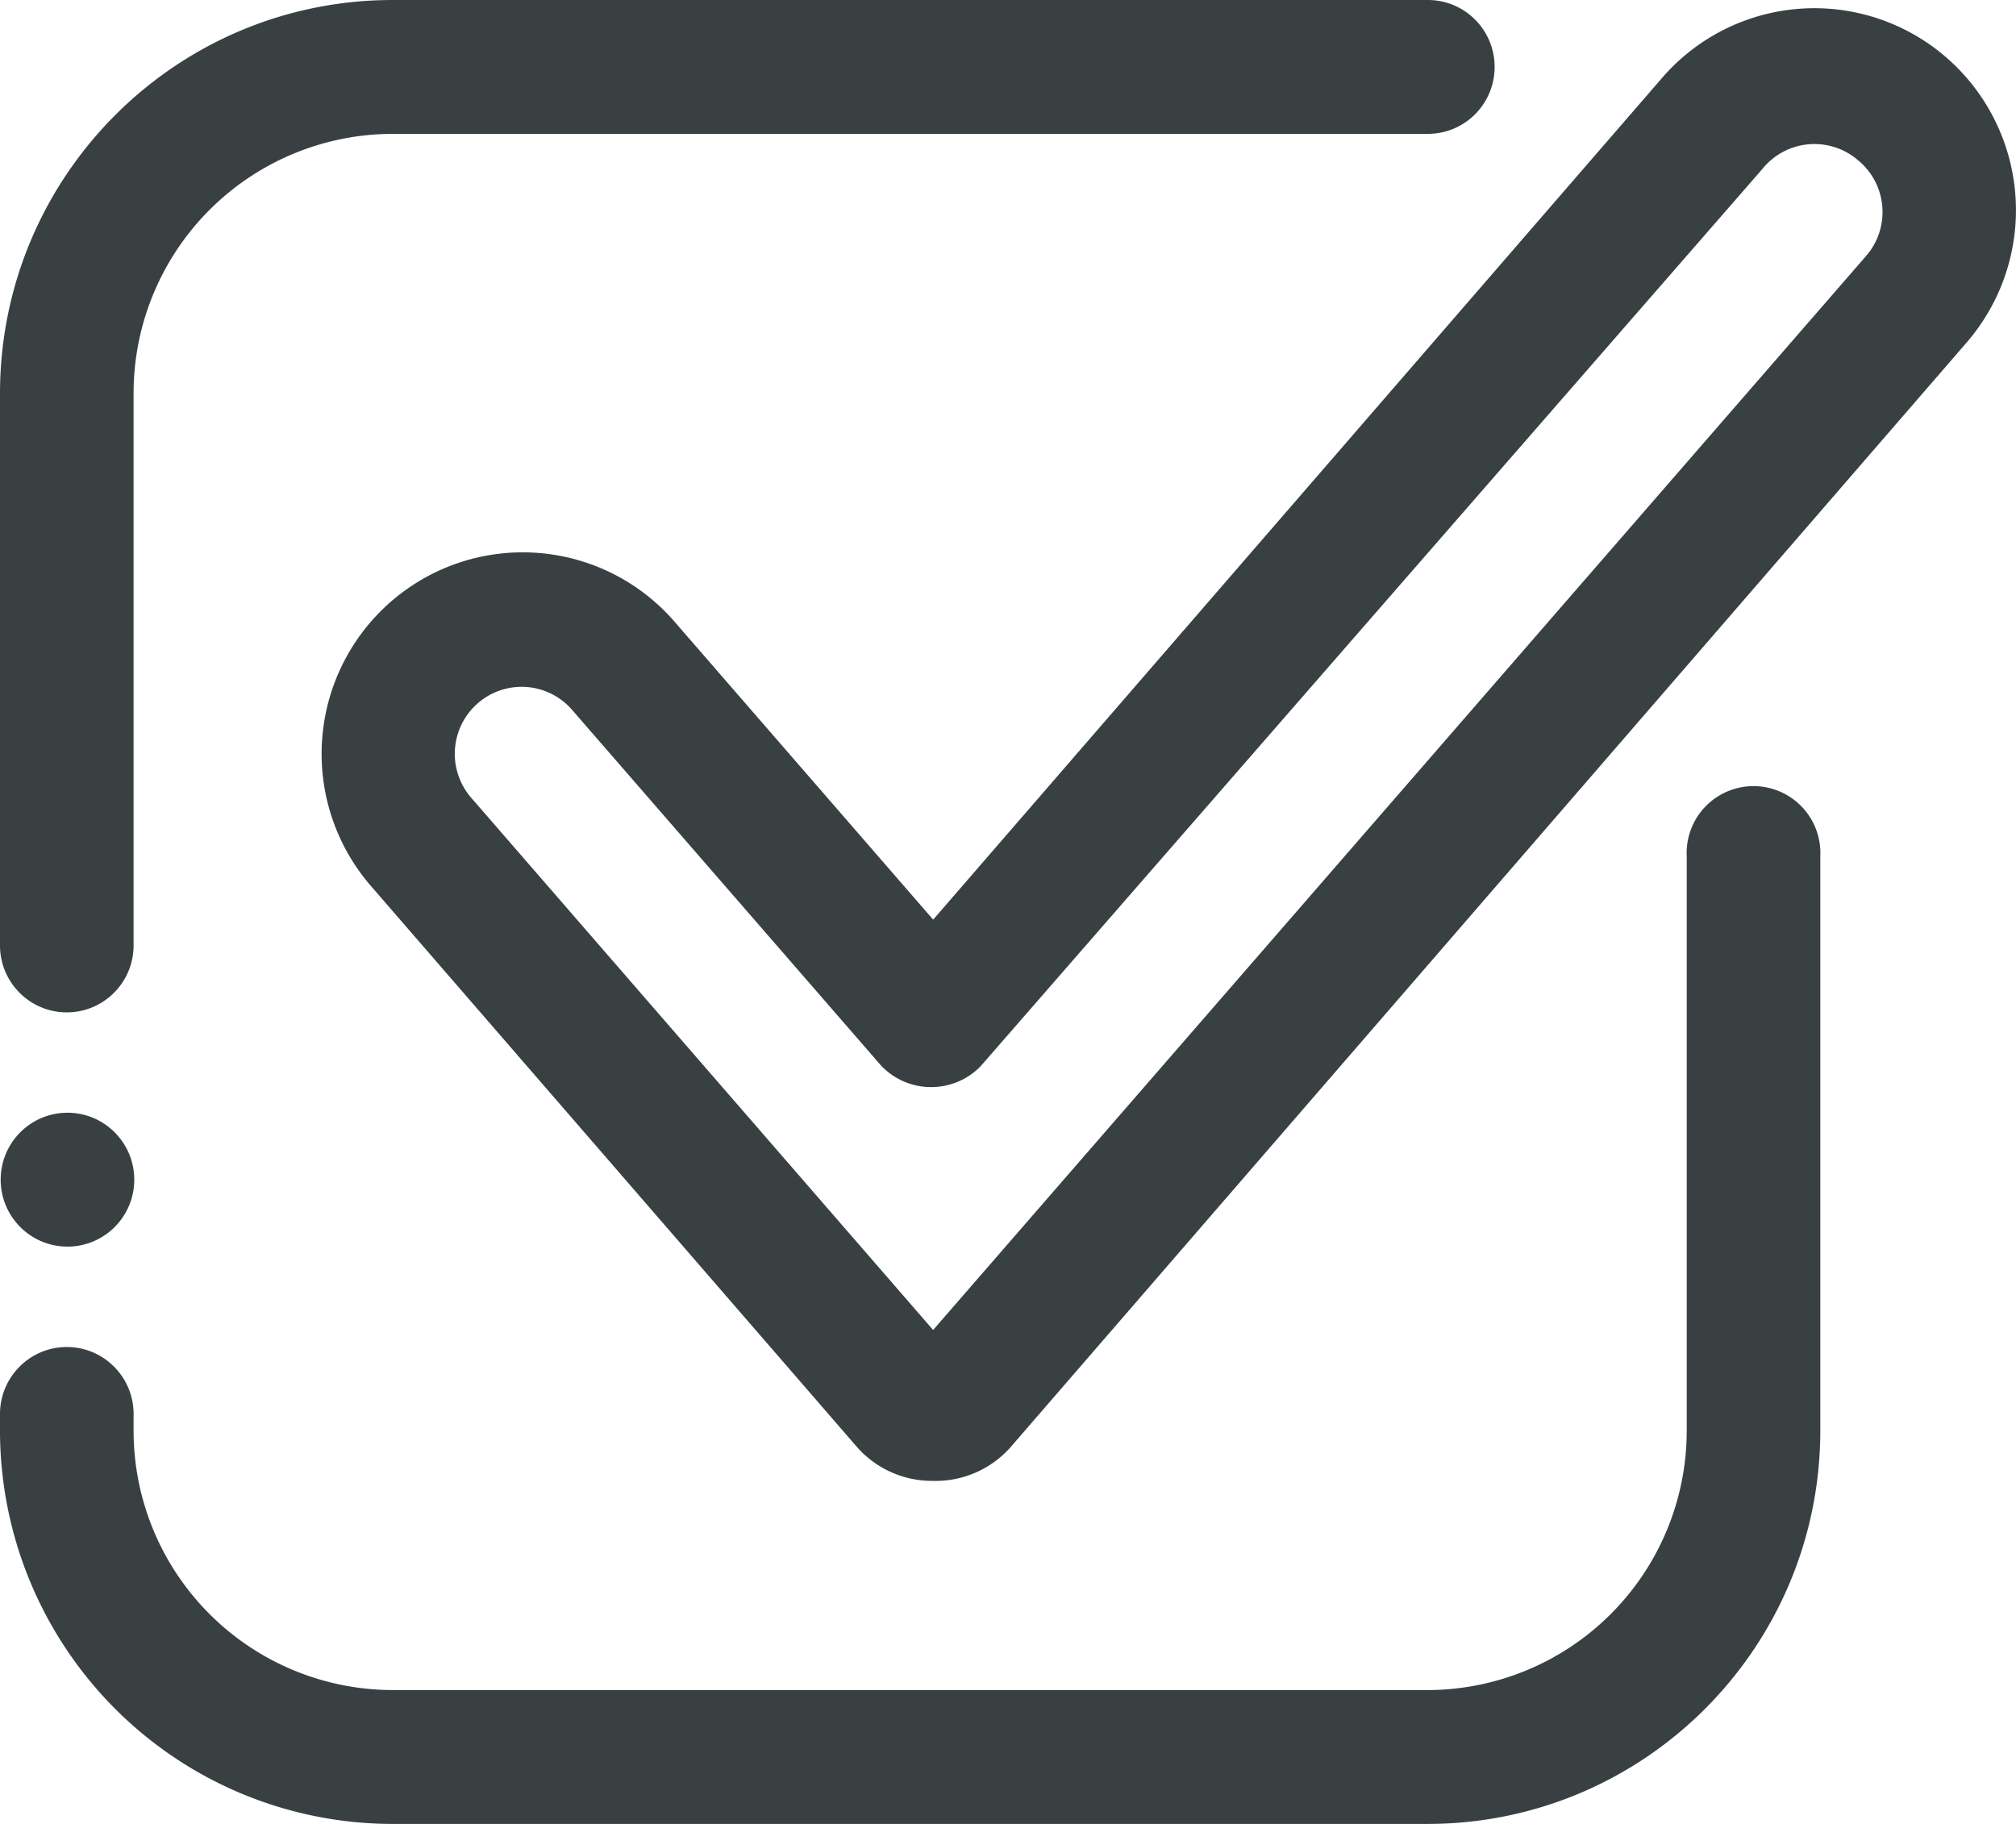
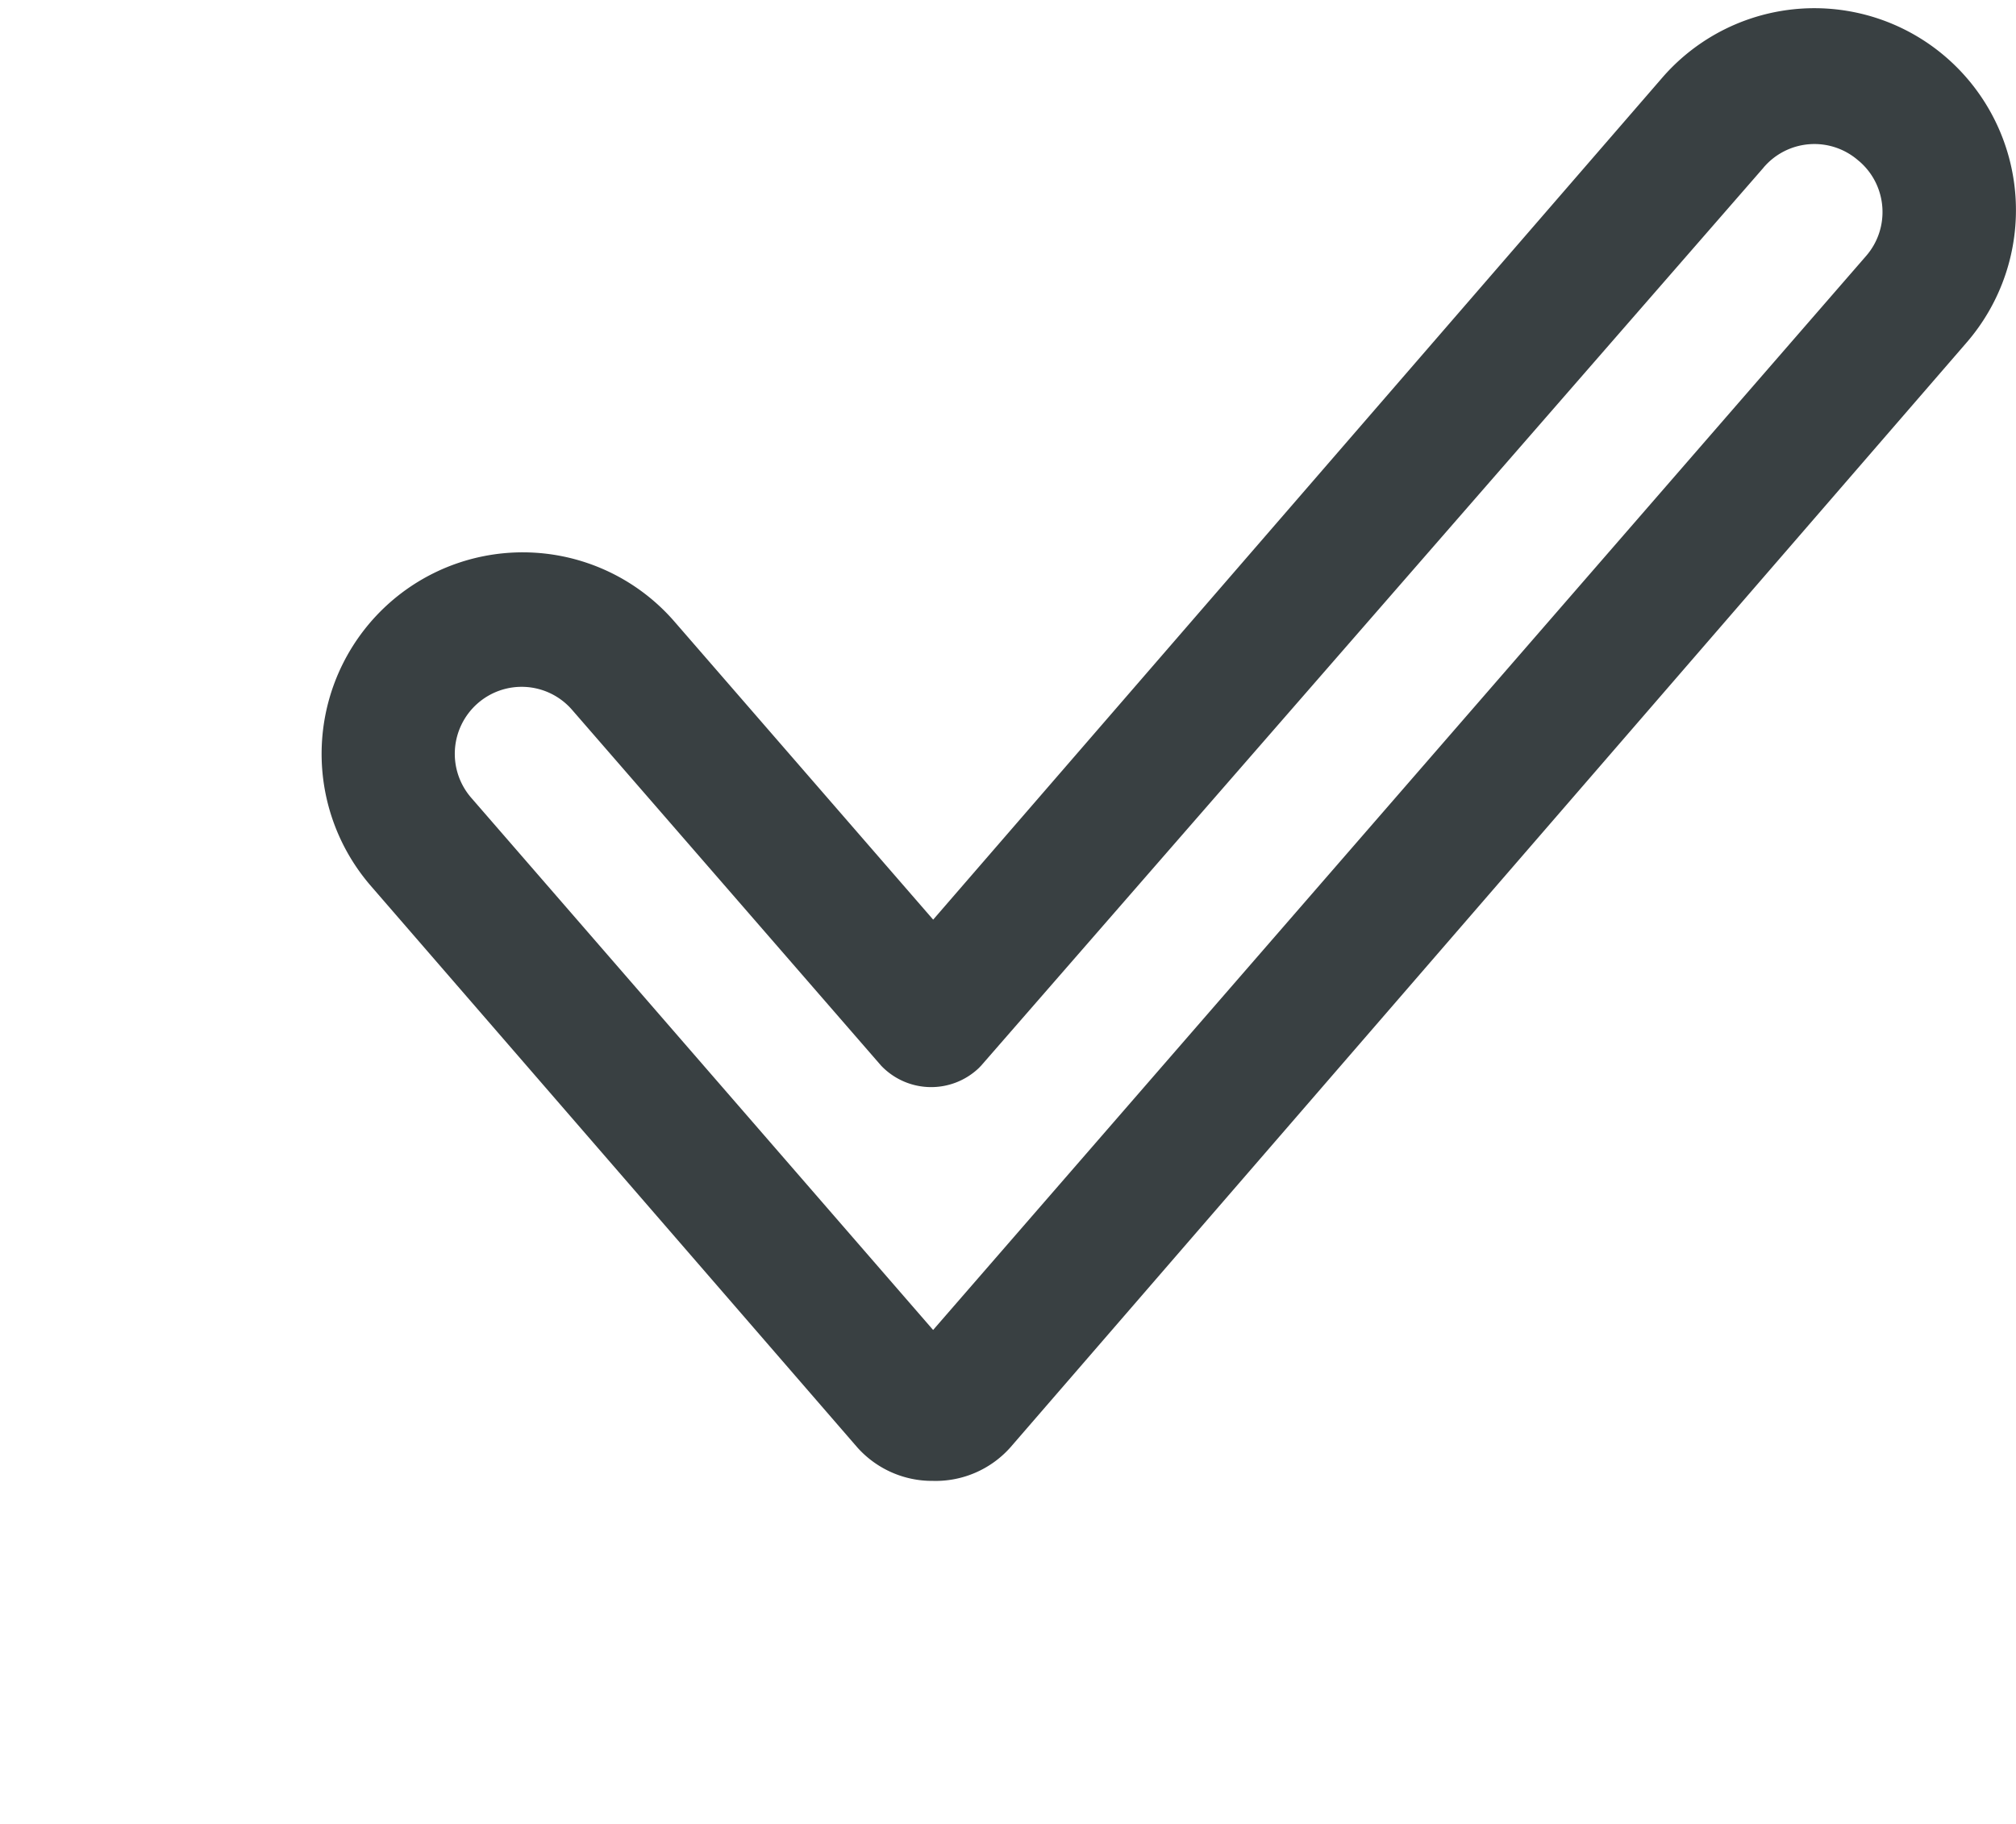
<svg xmlns="http://www.w3.org/2000/svg" width="42" height="38" viewBox="0 0 42 38">
  <g fill="#394042" fill-rule="nonzero">
-     <path d="M1.392 21.092c.768 0 1.391-.625 1.391-1.395V8.193a5.405 5.405 0 0 1 5.393-5.404h21.57c.77 0 1.392-.624 1.392-1.395 0-.77-.623-1.394-1.391-1.394H8.176C3.662.004.004 3.67 0 8.193v11.504c0 .77.623 1.395 1.392 1.395zM8.176 38h21.57c4.514-.004 8.173-3.67 8.177-8.193V17.836a1.393 1.393 0 1 0-2.783 0v11.971a5.405 5.405 0 0 1-5.393 5.404H8.176a5.405 5.405 0 0 1-5.393-5.404v-.348c0-.77-.623-1.395-1.391-1.395C.623 28.064 0 28.69 0 29.46v.313a8.208 8.208 0 0 0 2.377 5.807A8.175 8.175 0 0 0 8.155 38h.021zM1.406 23.183c-.769 0-1.392.625-1.392 1.395s.623 1.394 1.392 1.394c.768 0 1.391-.624 1.391-1.394 0-.77-.623-1.395-1.391-1.395z" />
    <path d="M14.049 12.948a4.184 4.184 0 0 0-5.911-.408 4.204 4.204 0 0 0-.407 5.923l10.13 11.693c.4.448.974.702 1.573.697a2.085 2.085 0 0 0 1.615-.697l19.914-23.01a4.214 4.214 0 0 0-.4-5.936 4.193 4.193 0 0 0-5.925.4L19.441 19.16l-5.392-6.212zm22.69-9.455a1.39 1.39 0 0 1 1.963-.16l.042.035c.577.506.637 1.386.132 1.966L19.44 27.709l-9.616-11.08a1.397 1.397 0 0 1 .122-1.97 1.39 1.39 0 0 1 1.966.123l6.443 7.418a1.439 1.439 0 0 0 2.039.05l.048-.05L36.74 3.493z" />
  </g>
</svg>